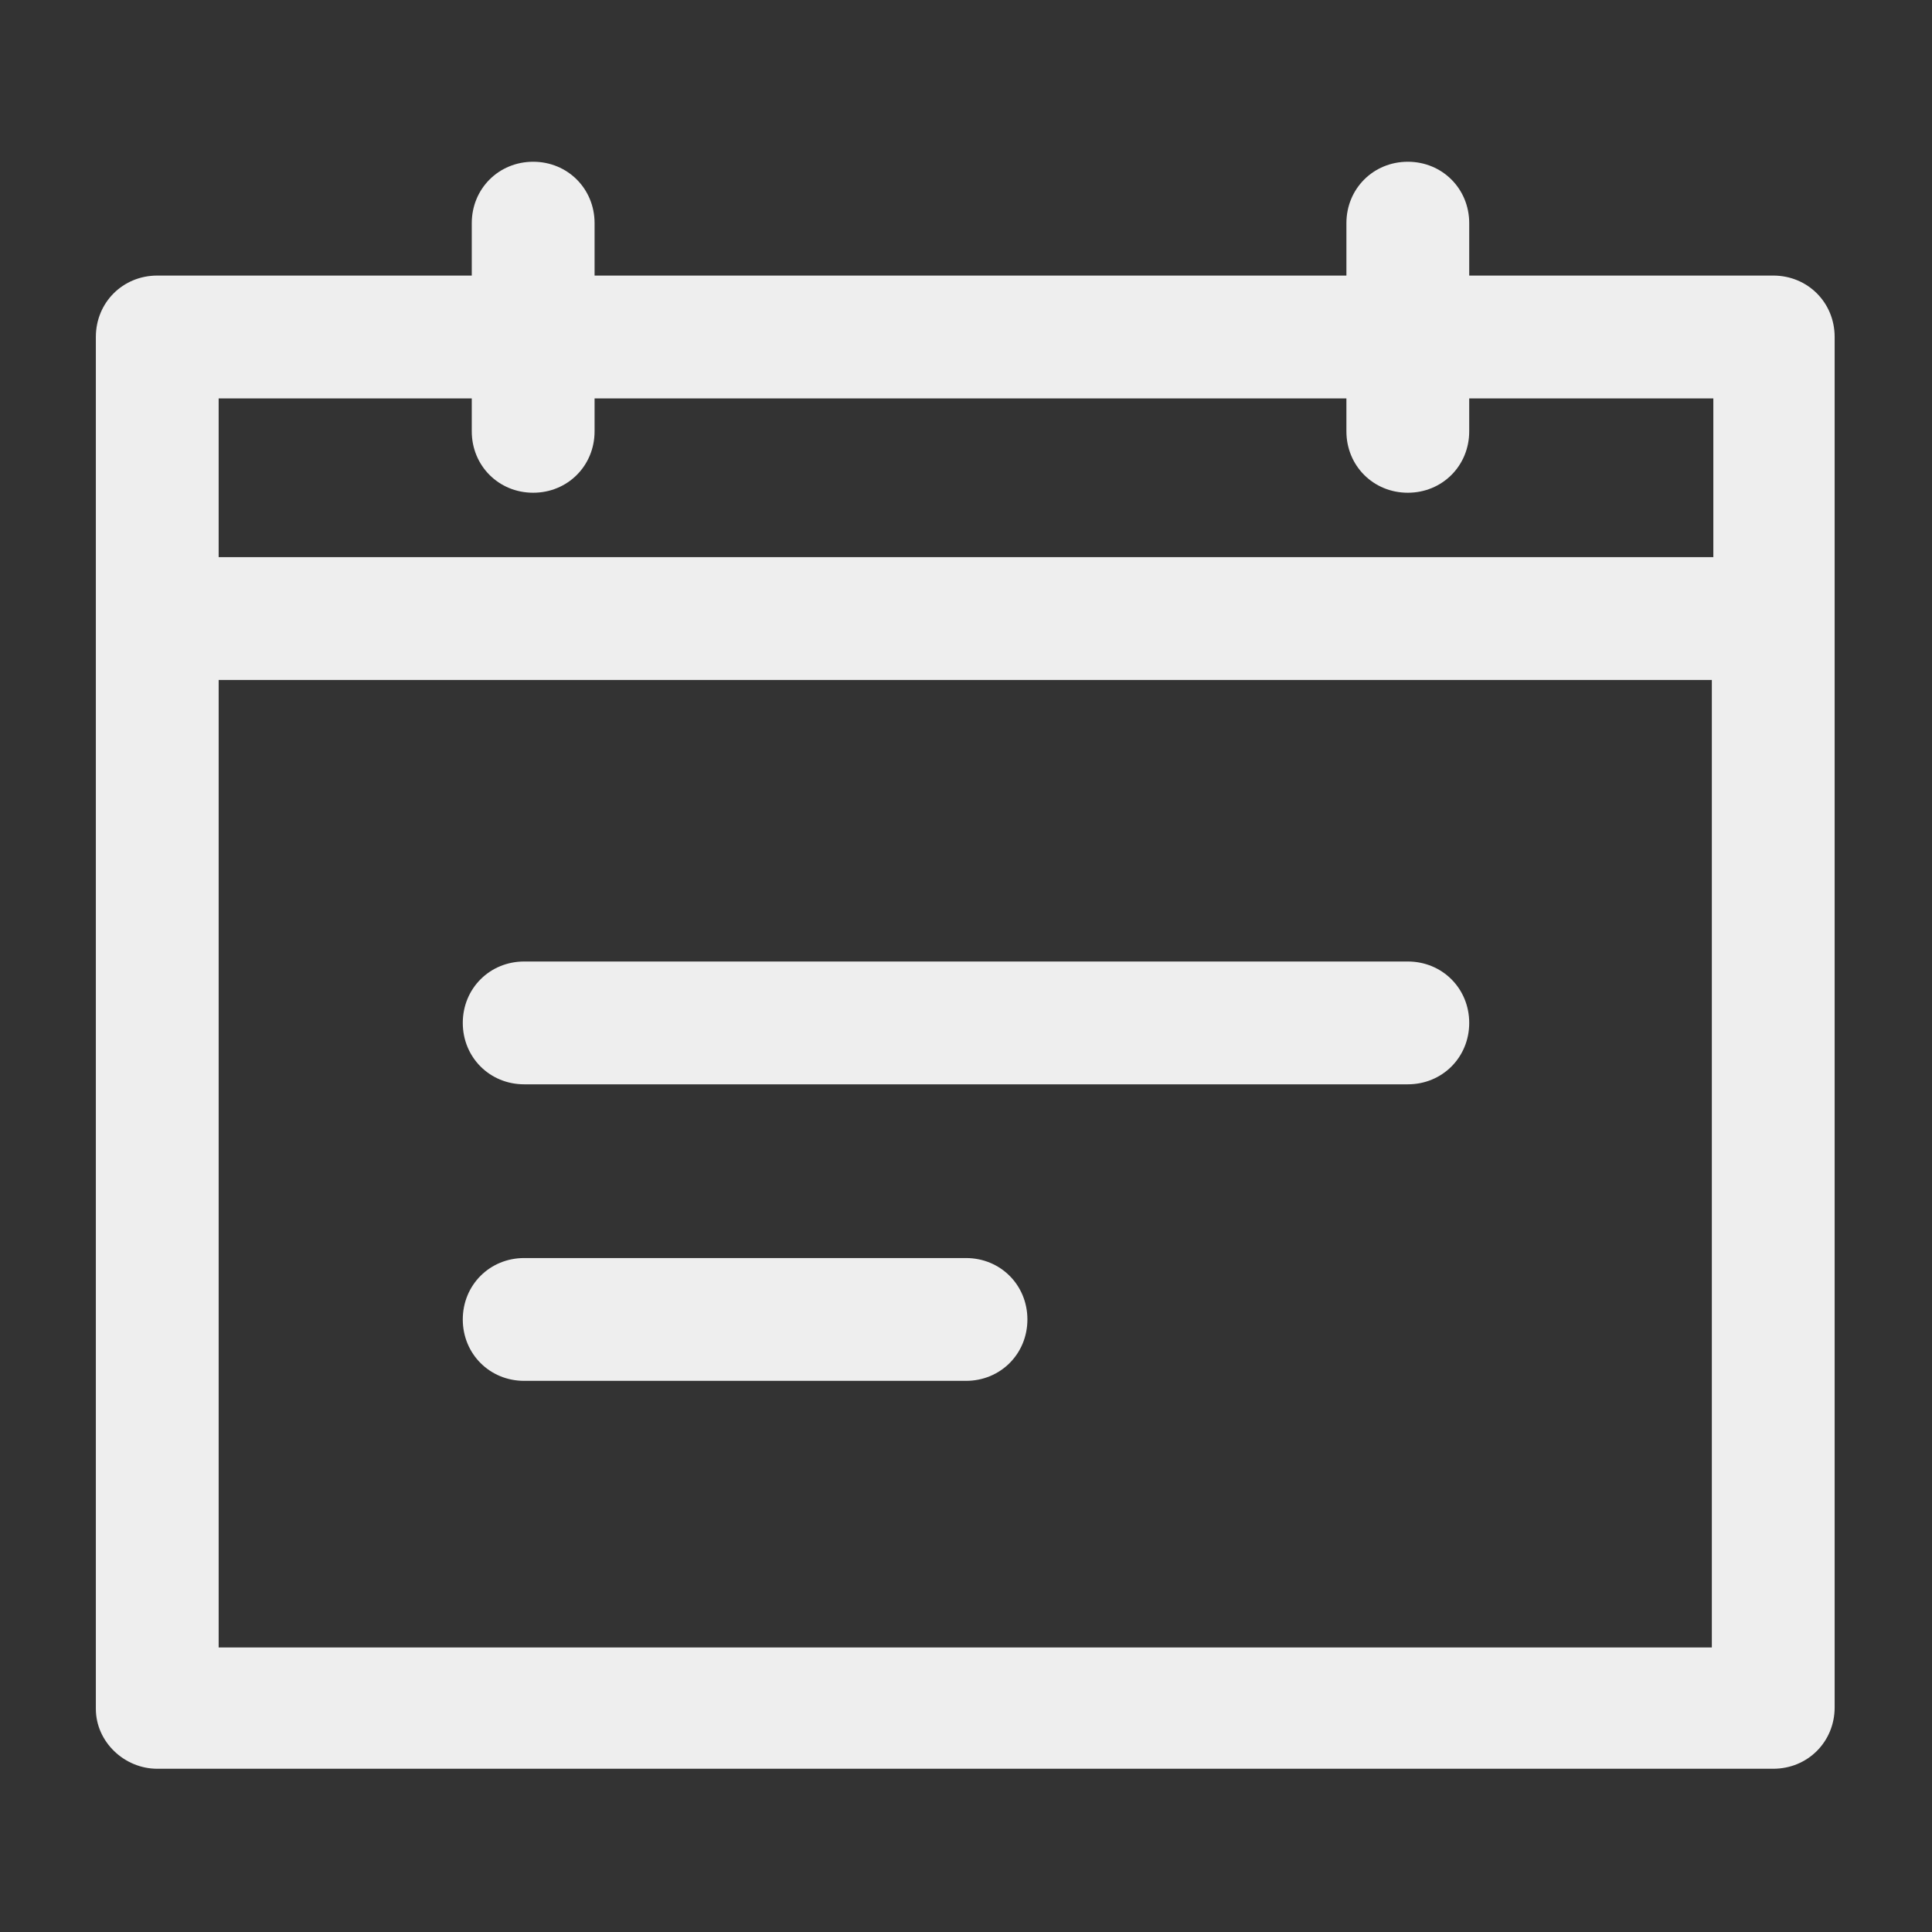
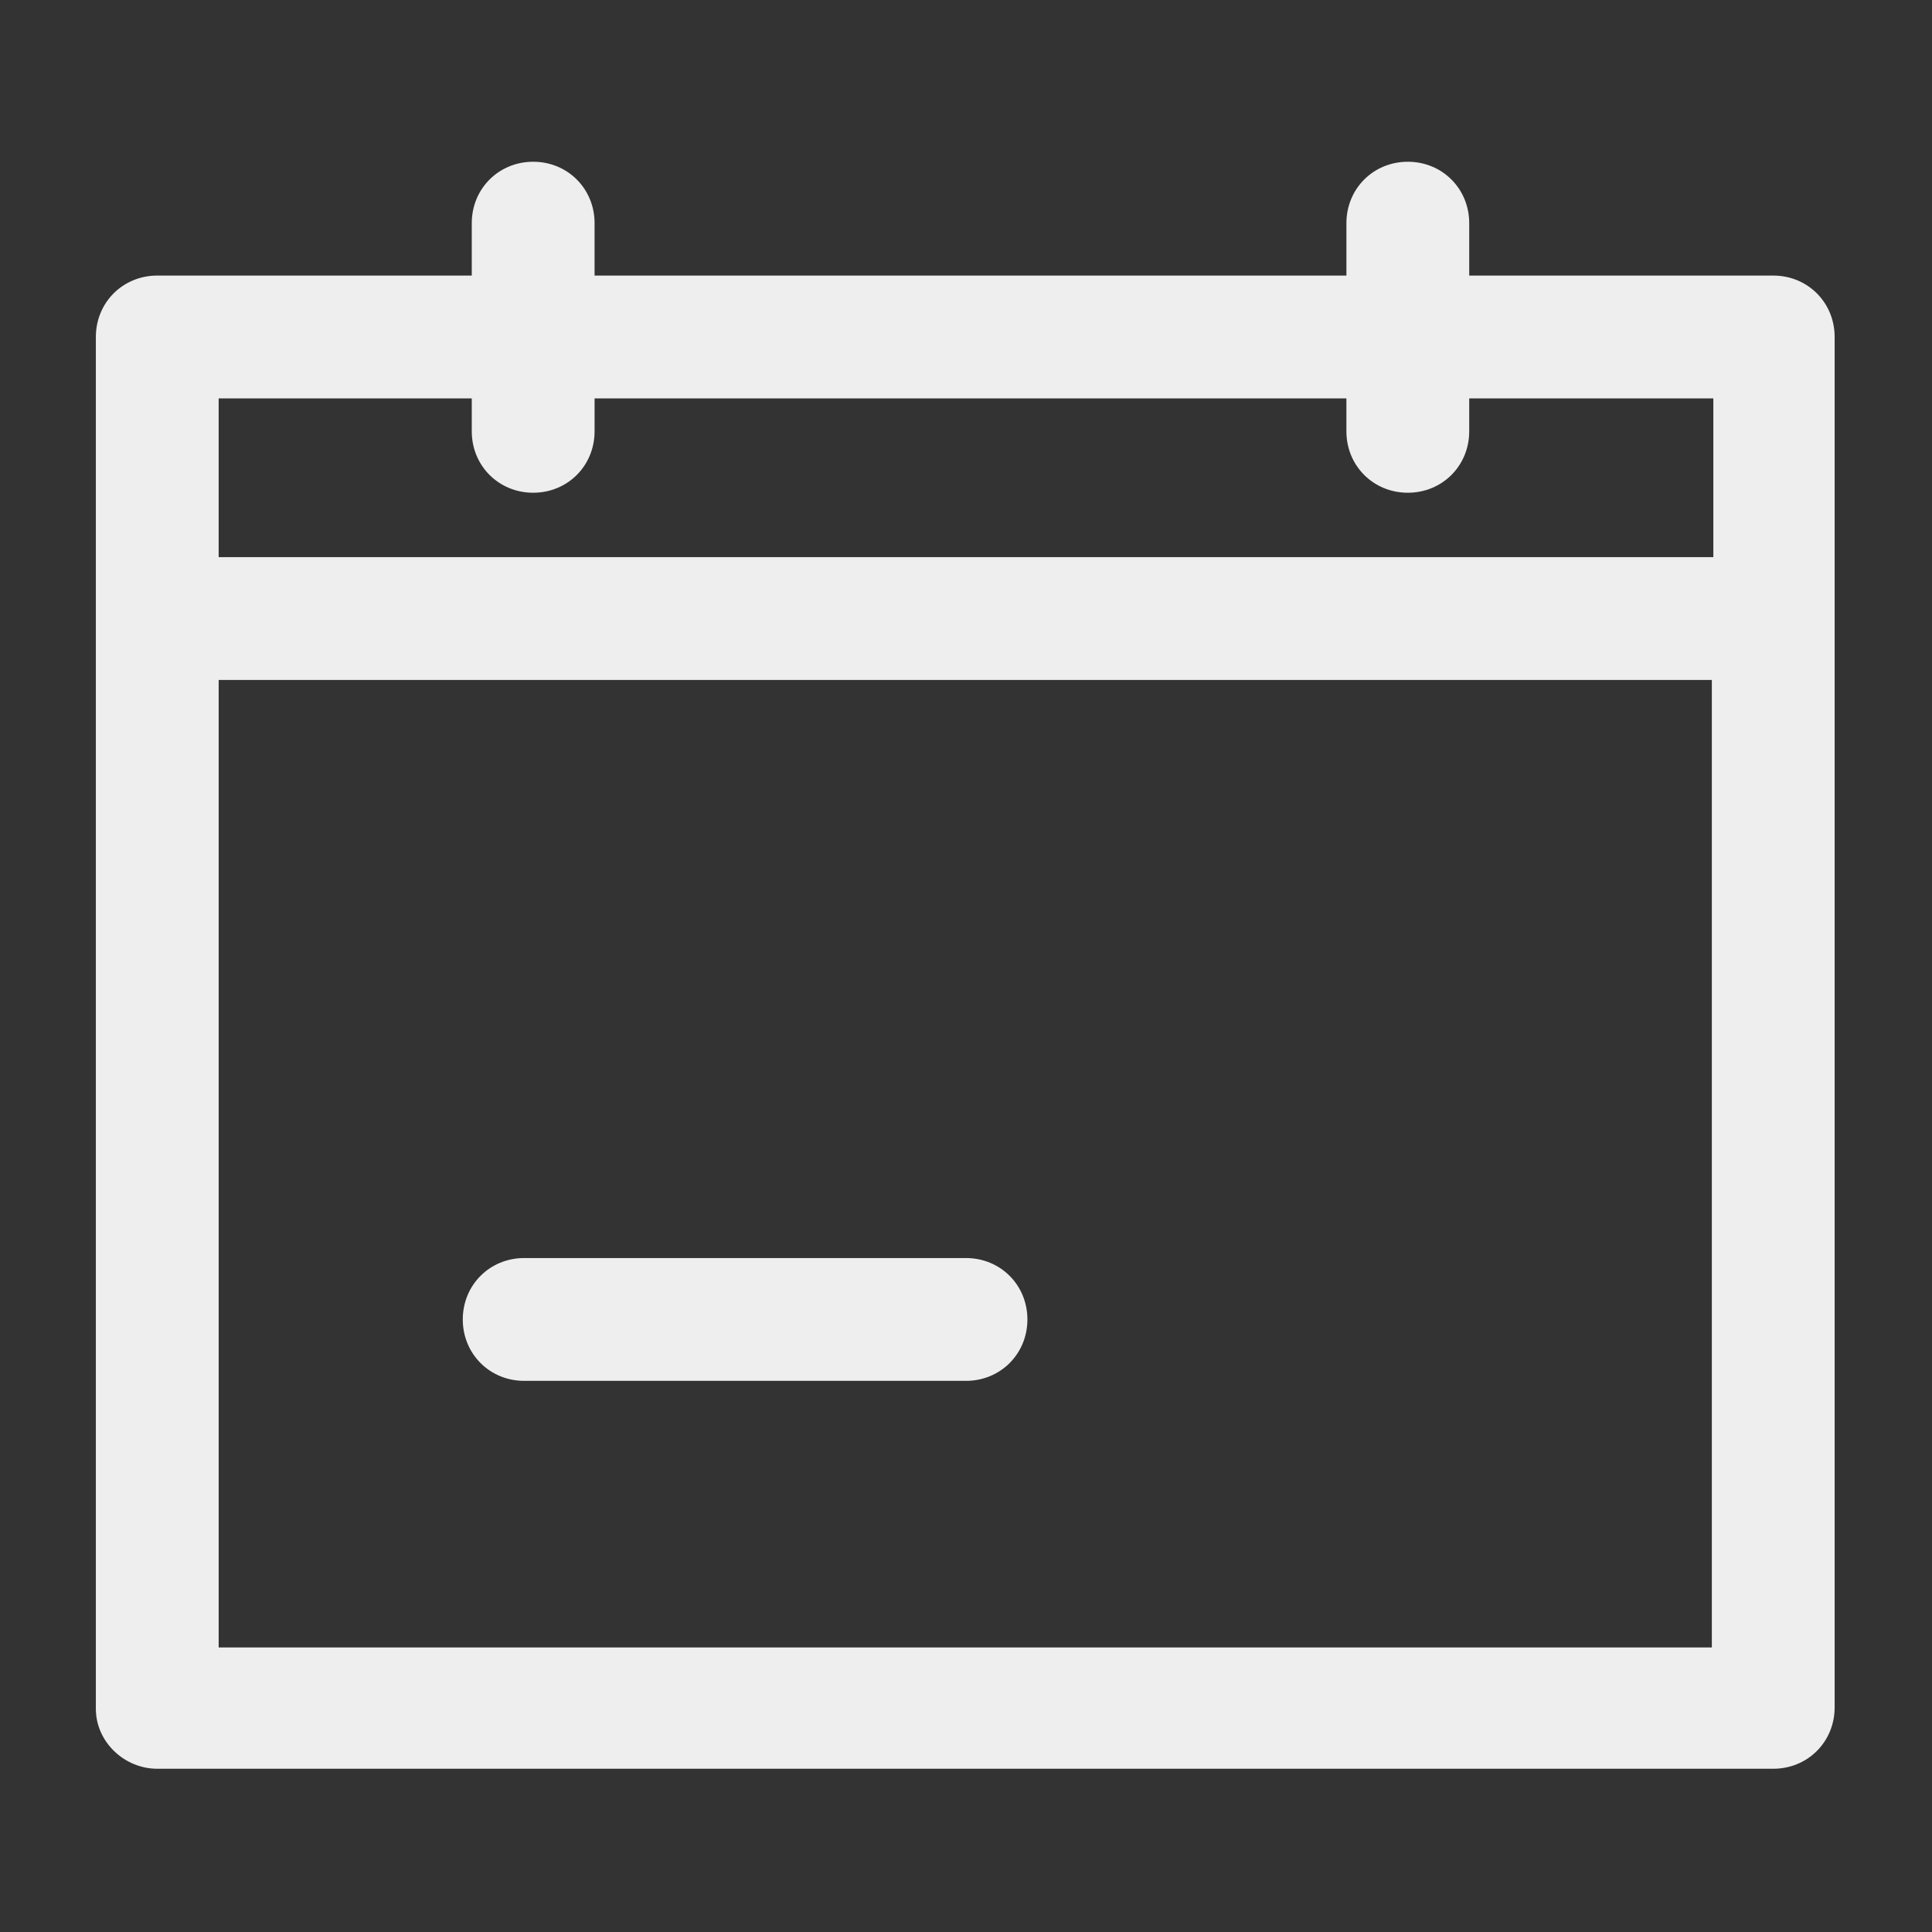
<svg xmlns="http://www.w3.org/2000/svg" version="1.1" viewBox="0 0 129 129" enable-background="new 0 0 129 129" width="512px" height="512px">
  <rect x="0" y="0" width="129" height="129" fill="#333333" stroke="none" />
  <g>
    <g>
      <g>
        <path d="m10.5,118.1h107.9c2.3,0 4.1-1.8 4.1-4.1v-91.5c0-2.3-1.8-4.1-4.1-4.1h-20.3v-3.5c0-2.3-1.8-4.1-4.1-4.1-2.3,0-4.1,1.8-4.1,4.1v3.5h-50.2v-3.5c0-2.3-1.8-4.1-4.1-4.1-2.3,0-4.1,1.8-4.1,4.1v3.5h-21c-2.3,0-4.1,1.8-4.1,4.1v91.6c0,2.2 1.9,4 4.1,4zm4.1-91.5h16.9v2.2c0,2.3 1.8,4.1 4.1,4.1 2.3,0 4.1-1.8 4.1-4.1v-2.2h50.2v2.2c0,2.3 1.8,4.1 4.1,4.1 2.3,0 4.1-1.8 4.1-4.1v-2.2h16.3v10.6h-99.8v-10.6zm0,18.8h99.7v64.6h-99.7v-64.6z" data-original="#000000" class="active-path" data-old_color="#eeeeee" fill="#eeeeee" />
-         <path d="m94,64.2h-59c-2.3,0-4.1,1.8-4.1,4.1 0,2.3 1.8,4.1 4.1,4.1h59c2.3,0 4.1-1.8 4.1-4.1 0-2.3-1.8-4.1-4.1-4.1z" data-original="#000000" class="active-path" data-old_color="#eeeeee" fill="#eeeeee" />
        <path d="m64.5,84h-29.5c-2.3,0-4.1,1.8-4.1,4.1 0,2.3 1.8,4.1 4.1,4.1h29.5c2.3,0 4.1-1.8 4.1-4.1 0-2.3-1.8-4.1-4.1-4.1z" data-original="#000000" class="active-path" data-old_color="#eeeeee" fill="#eeeeee" />
      </g>
    </g>
  </g>
</svg>